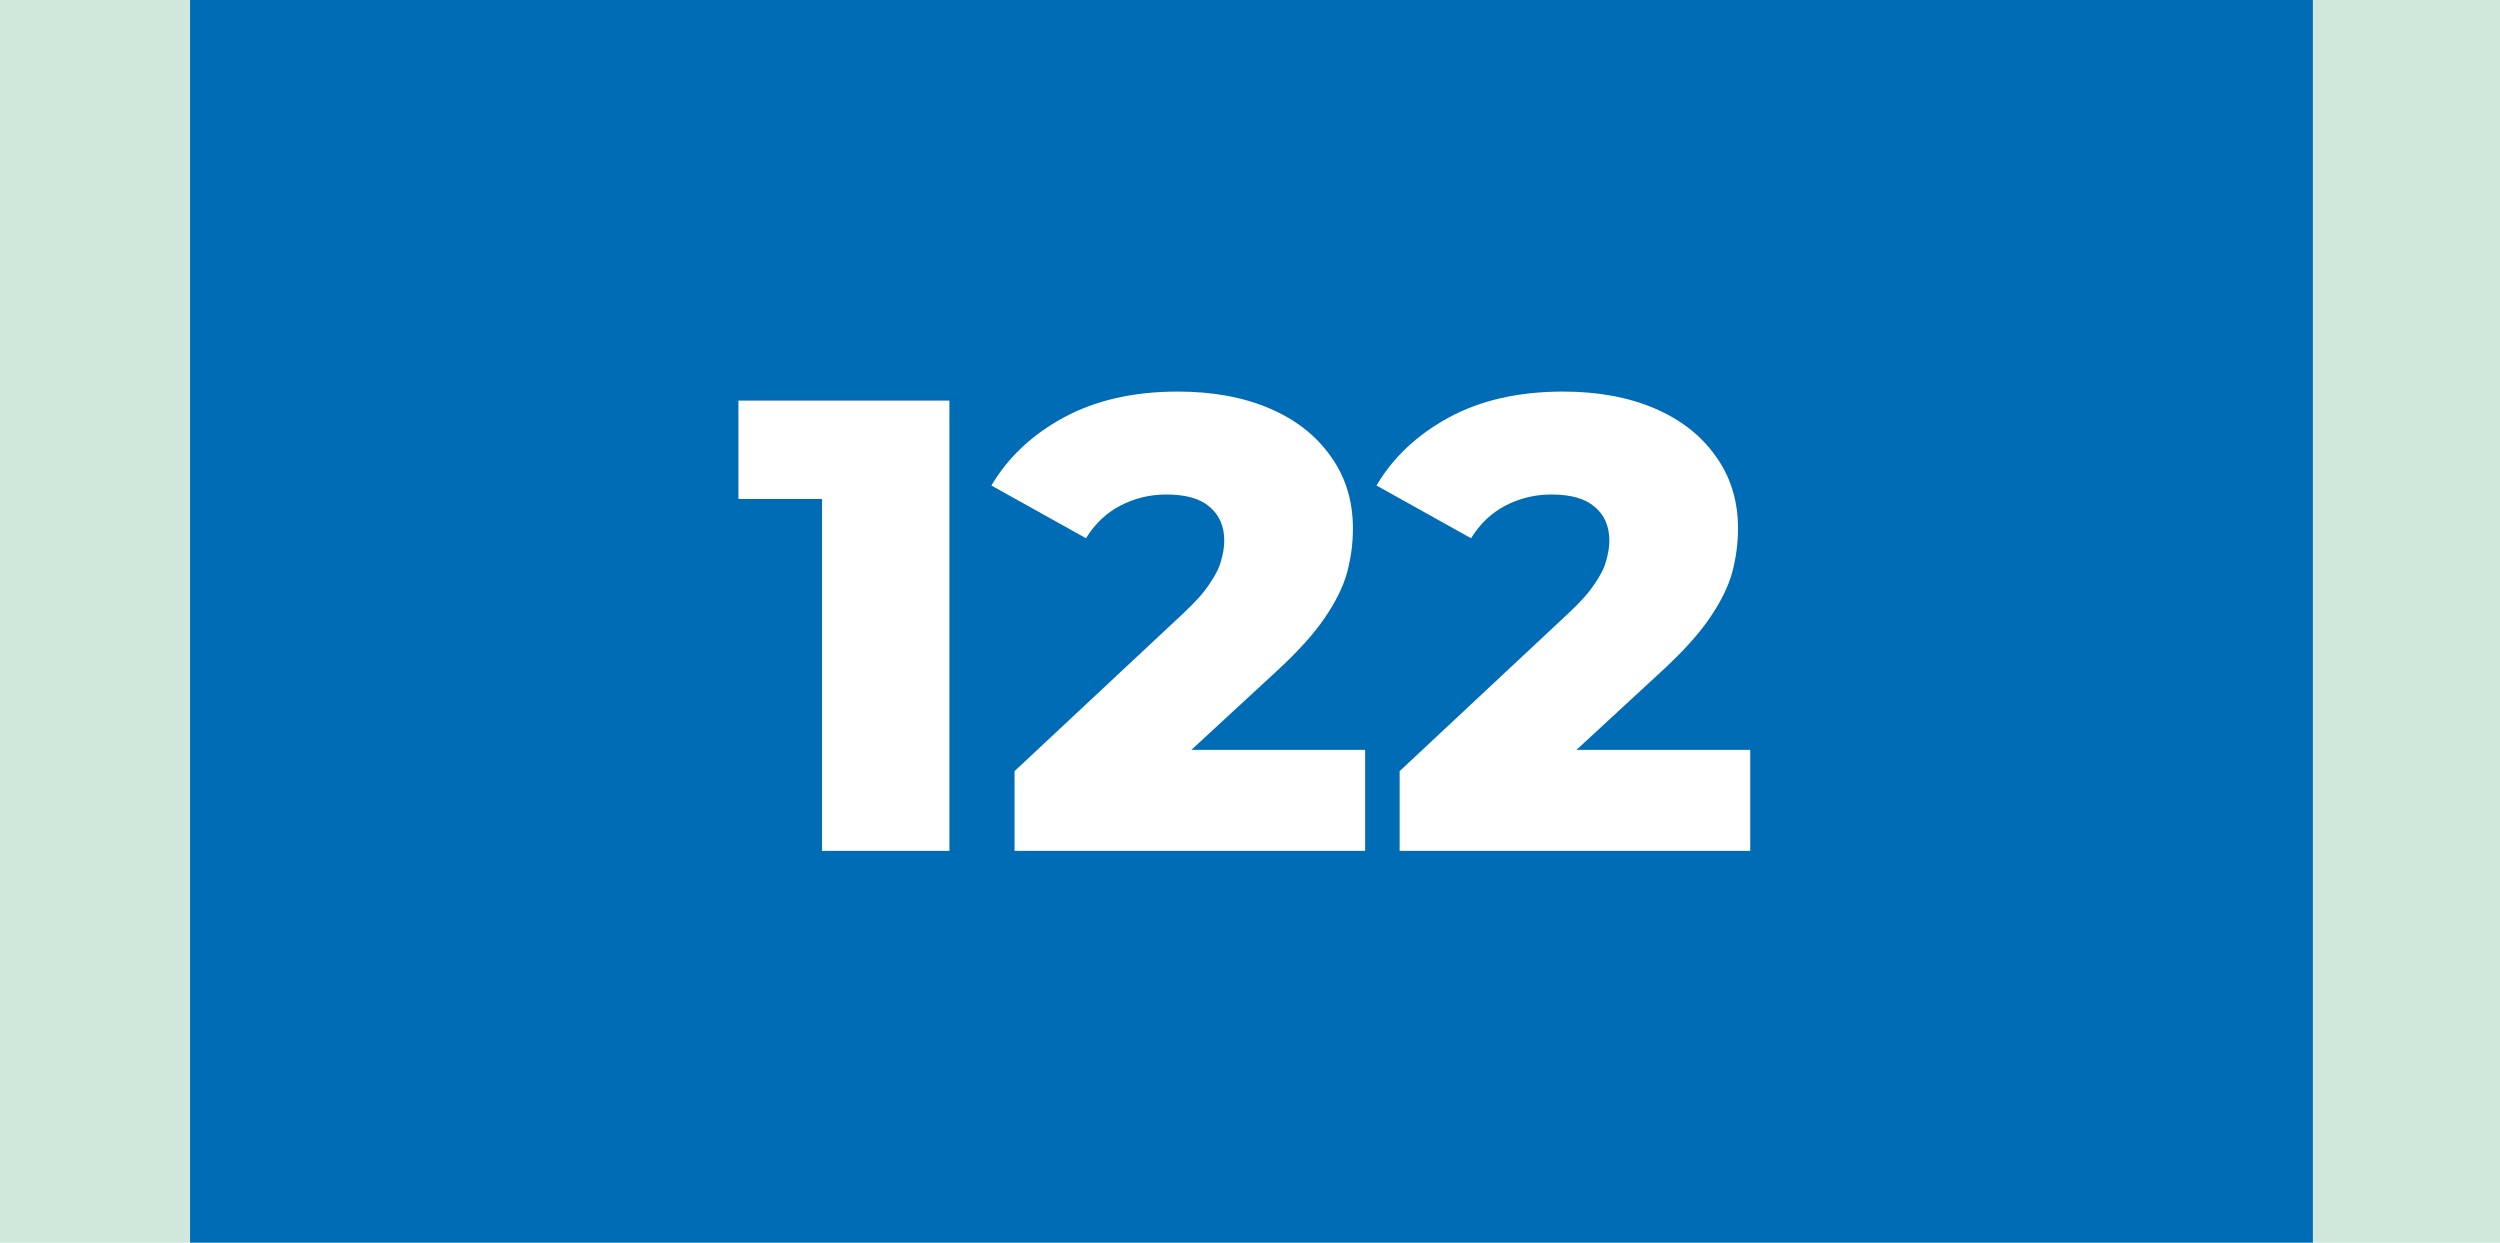
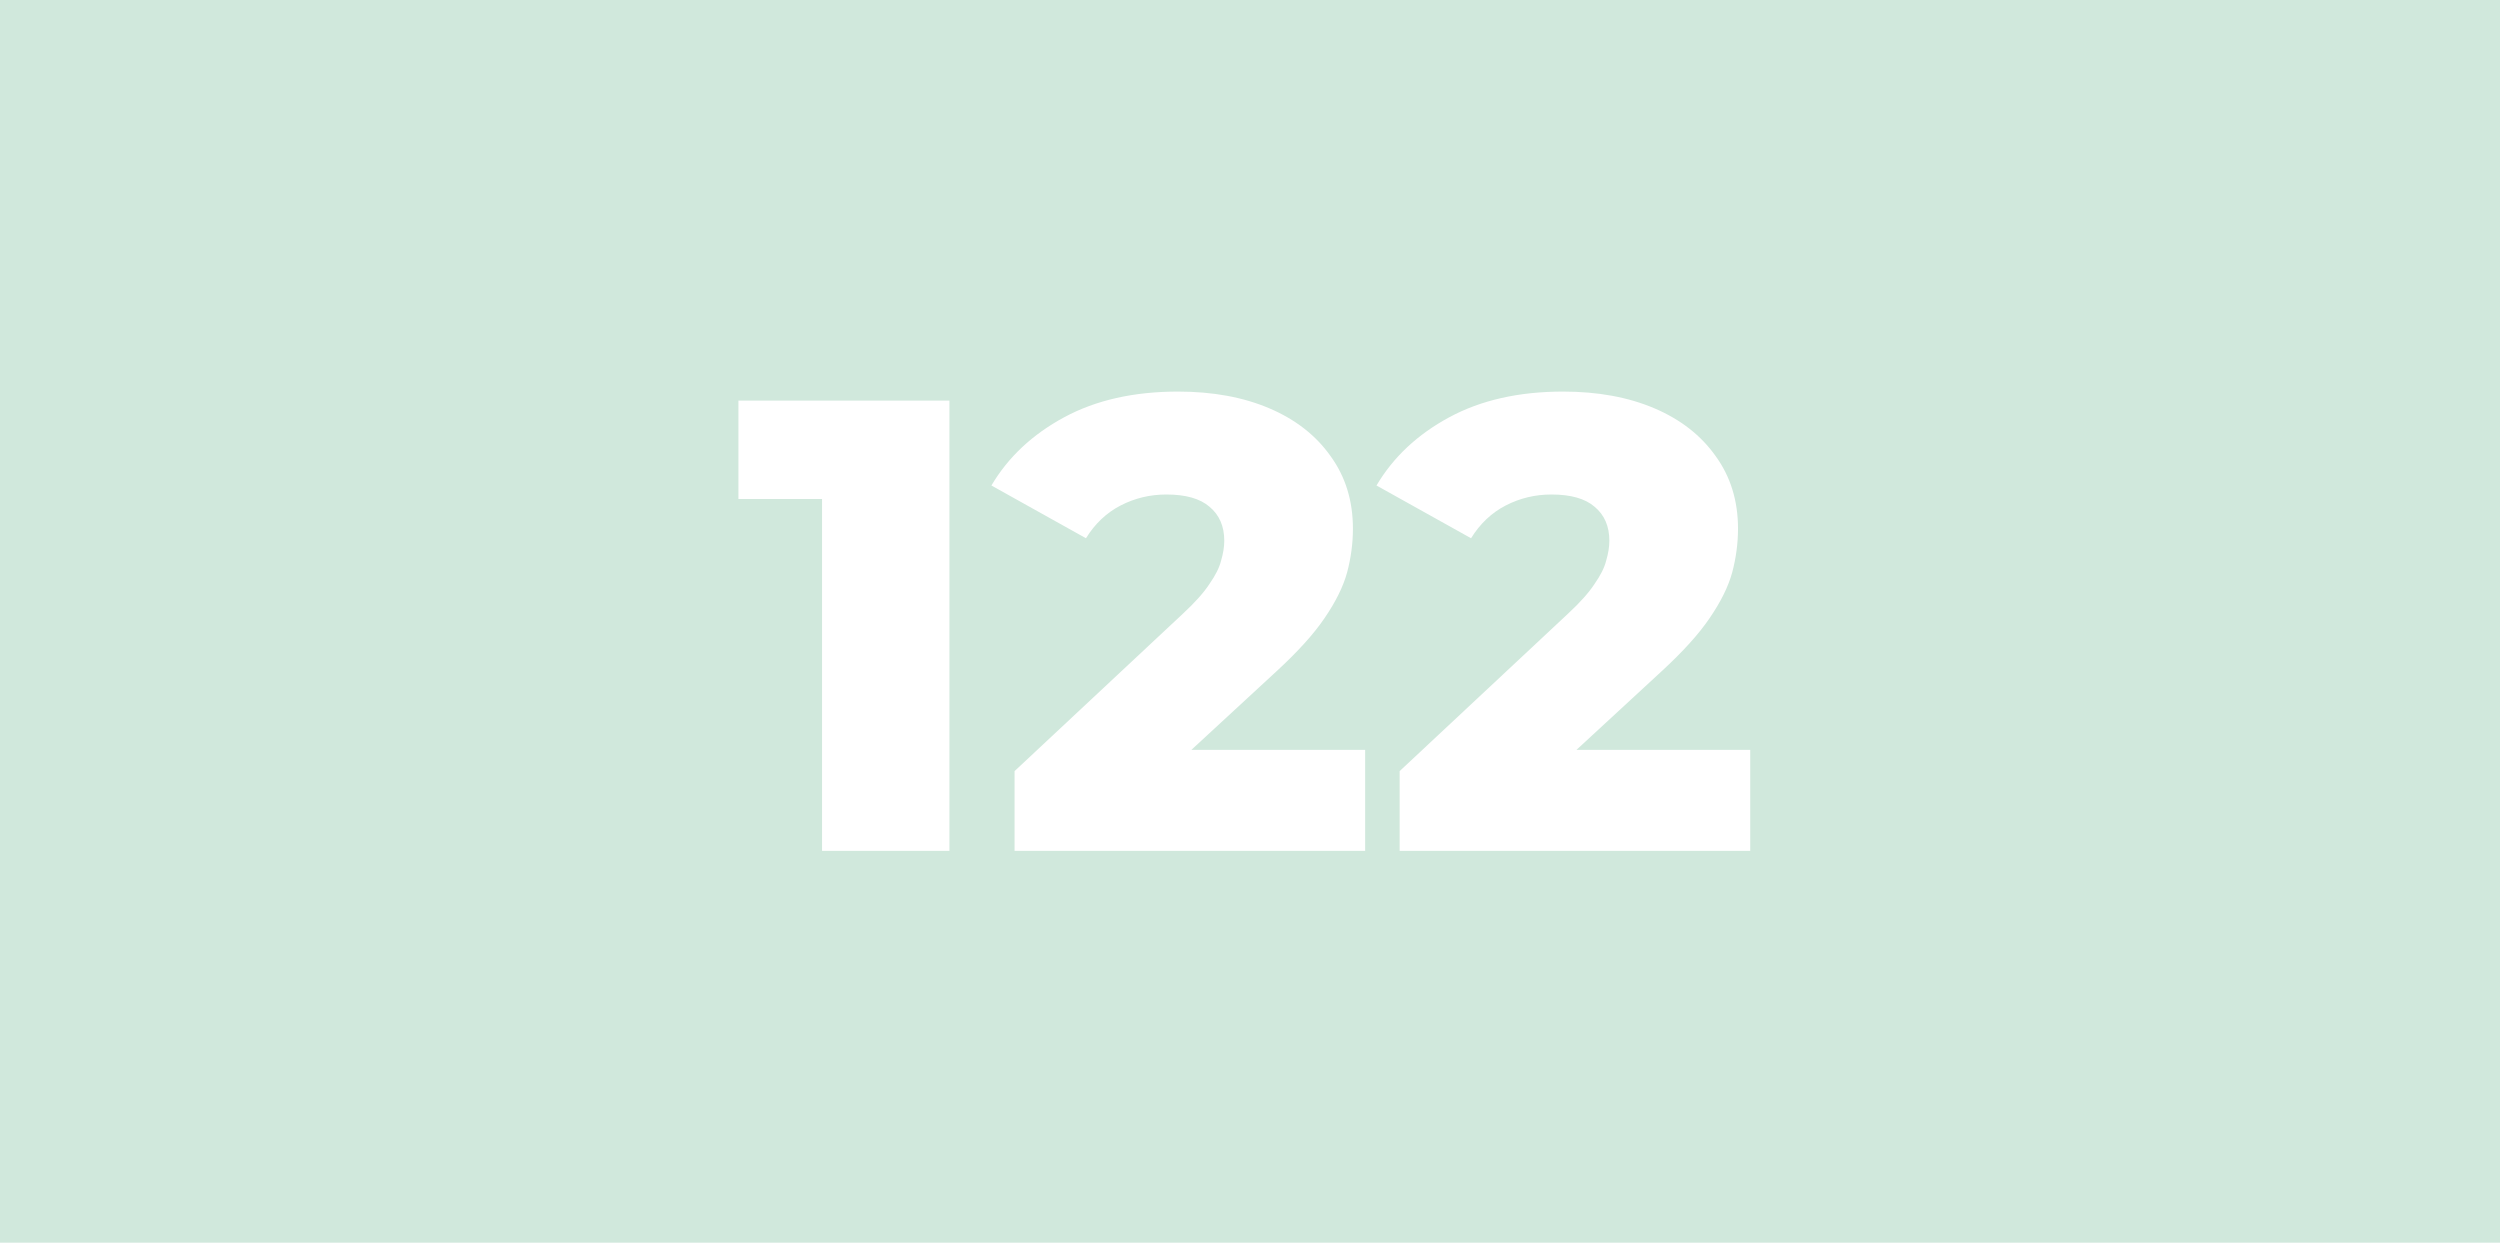
<svg xmlns="http://www.w3.org/2000/svg" width="855" height="425" viewBox="0 0 855 425" fill="none">
  <rect width="855" height="425" fill="#D0E8DC" />
-   <rect x="65" width="726" height="425" fill="#006CB5" />
  <path d="M281.141 291V152.62L299.841 170.66H252.541V137H324.701V291H281.141ZM346.981 291V263.72L404.621 209.82C408.728 206.007 411.734 202.633 413.641 199.7C415.694 196.767 417.014 194.127 417.601 191.78C418.334 189.287 418.701 187.013 418.701 184.96C418.701 179.973 417.014 176.087 413.641 173.3C410.414 170.513 405.501 169.12 398.901 169.12C393.328 169.12 388.121 170.367 383.281 172.86C378.441 175.353 374.481 179.093 371.401 184.08L339.061 166.04C344.781 156.36 353.068 148.587 363.921 142.72C374.774 136.853 387.754 133.92 402.861 133.92C414.741 133.92 425.154 135.827 434.101 139.64C443.048 143.453 450.014 148.88 455.001 155.92C460.134 162.96 462.701 171.247 462.701 180.78C462.701 185.767 462.041 190.753 460.721 195.74C459.401 200.58 456.834 205.787 453.021 211.36C449.354 216.787 443.854 222.873 436.521 229.62L390.761 271.86L383.501 256.46H466.881V291H346.981ZM478.68 291V263.72L536.32 209.82C540.427 206.007 543.433 202.633 545.34 199.7C547.393 196.767 548.713 194.127 549.3 191.78C550.033 189.287 550.4 187.013 550.4 184.96C550.4 179.973 548.713 176.087 545.34 173.3C542.113 170.513 537.2 169.12 530.6 169.12C525.027 169.12 519.82 170.367 514.98 172.86C510.14 175.353 506.18 179.093 503.1 184.08L470.76 166.04C476.48 156.36 484.767 148.587 495.62 142.72C506.473 136.853 519.453 133.92 534.56 133.92C546.44 133.92 556.853 135.827 565.8 139.64C574.747 143.453 581.713 148.88 586.7 155.92C591.833 162.96 594.4 171.247 594.4 180.78C594.4 185.767 593.74 190.753 592.42 195.74C591.1 200.58 588.533 205.787 584.72 211.36C581.053 216.787 575.553 222.873 568.22 229.62L522.46 271.86L515.2 256.46H598.58V291H478.68Z" fill="white" />
</svg>